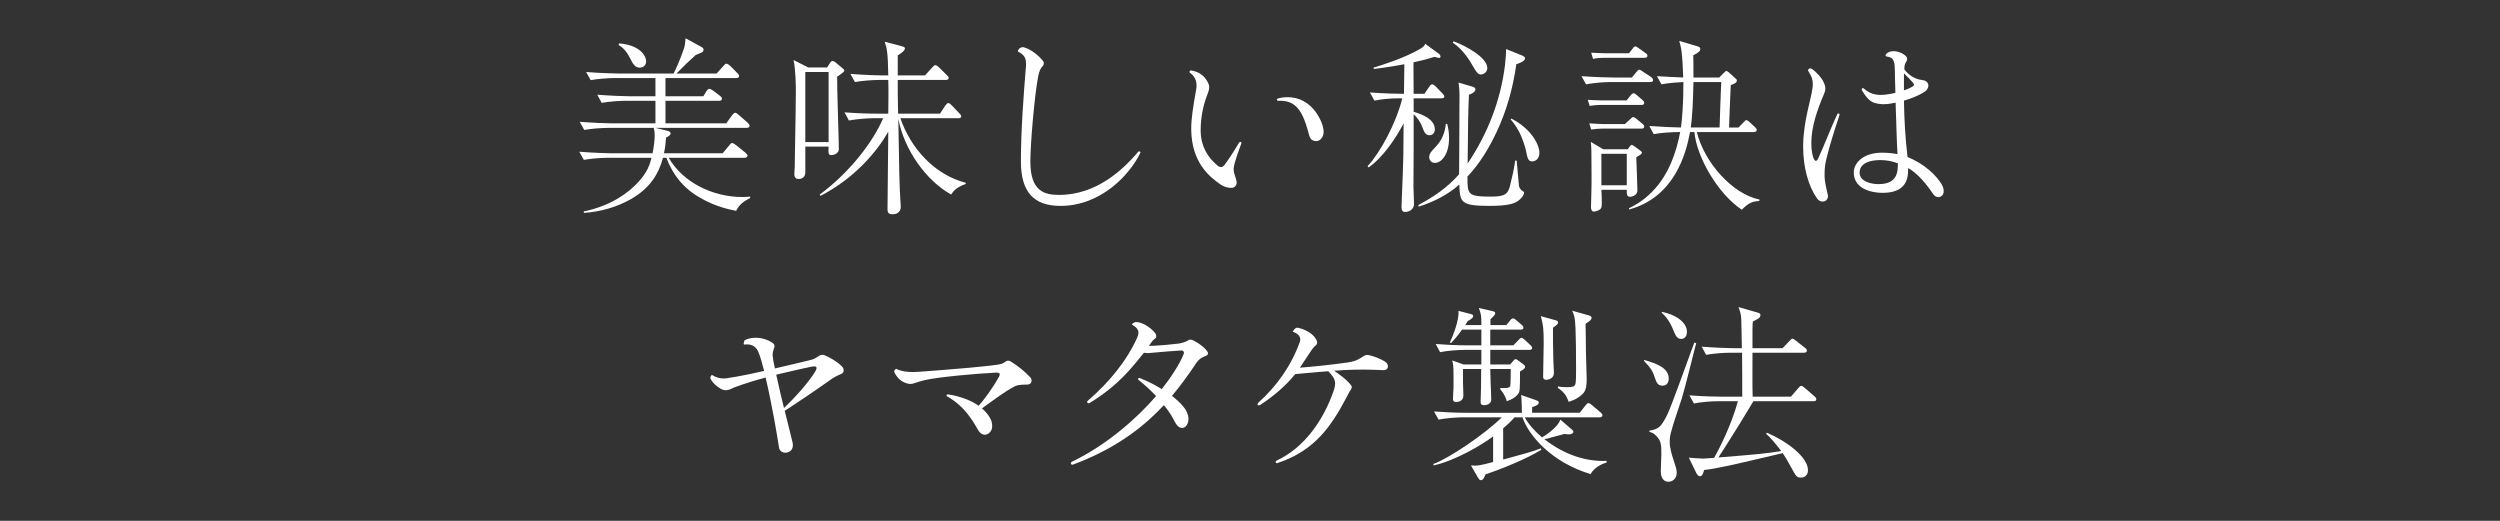
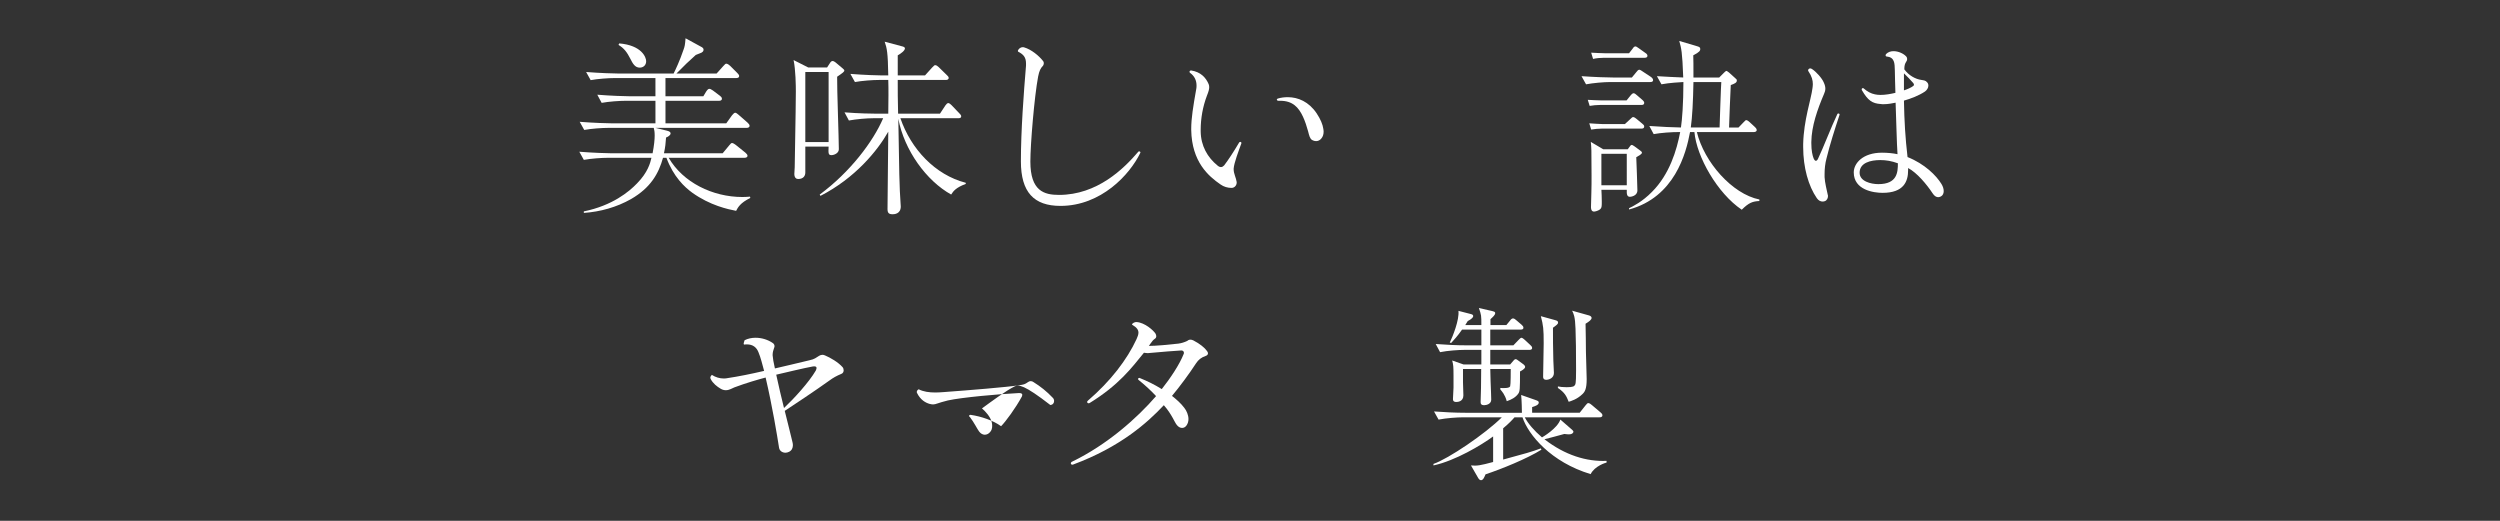
<svg xmlns="http://www.w3.org/2000/svg" version="1.1" id="レイヤー_1" x="0px" y="0px" width="288px" height="60px" viewBox="0 0 288 60" enable-background="new 0 0 288 60" xml:space="preserve">
  <rect x="0" y="0" width="288" height="60" fill="#333333" stroke="none" />
  <g>
    <path fill="#FFFFFF" d="M84.802,24.289c-0.917-0.176-2.989-0.611-5.062-2.096c-0.873-0.633-2.161-1.832-2.968-4.015h-0.393   c-0.502,1.812-1.418,3.448-3.688,4.757c-1.658,0.938-3.535,1.462-5.433,1.593v-0.175c3.295-0.676,5.215-2.27,6.131-3.229   c1.244-1.266,1.528-2.357,1.659-2.946h-4.997c-0.764,0-1.964,0.087-2.793,0.24l-0.523-0.938c1.636,0.131,3.229,0.175,3.622,0.175   h4.822c0.174-0.895,0.24-1.593,0.24-2.029s-0.043-0.677-0.109-0.895h-5.193c-0.785,0-1.985,0.087-2.814,0.239l-0.524-0.938   c1.637,0.131,3.229,0.174,3.644,0.174h5.084v-2.596h-3.382c-0.764,0-1.986,0.087-2.815,0.24l-0.502-0.939   c1.637,0.132,3.208,0.176,3.622,0.176h3.077V8.992h-4.669c-0.764,0-1.964,0.088-2.793,0.24l-0.523-0.938   c1.636,0.131,3.229,0.174,3.622,0.174h6.458c0.218-0.436,0.698-1.439,1.135-2.728c0.153-0.415,0.174-0.546,0.24-1.331l1.877,1.025   c0.131,0.088,0.196,0.153,0.196,0.306c0,0.196-0.175,0.284-0.24,0.327C80.7,6.112,80.241,6.287,80.154,6.33   c-0.873,0.786-1.244,1.135-2.226,2.139h4.625l0.764-0.851c0.197-0.218,0.262-0.284,0.349-0.284c0.153,0,0.371,0.175,0.458,0.262   l0.786,0.786c0.24,0.239,0.24,0.327,0.24,0.37c0,0.24-0.262,0.24-0.349,0.24h-8.139v2.096h4.364l0.327-0.546   c0.197-0.306,0.306-0.306,0.371-0.306c0.087,0,0.196,0.044,0.415,0.196l0.808,0.611c0.087,0.065,0.218,0.175,0.218,0.327   c0,0.196-0.174,0.24-0.327,0.24h-6.175v2.596h7.004l0.655-0.916c0.109-0.109,0.24-0.305,0.371-0.305   c0.131,0,0.305,0.174,0.393,0.239l1.025,0.895c0.153,0.153,0.24,0.24,0.24,0.371c0,0.196-0.196,0.24-0.327,0.24H75.506l1.331,0.327   c0.262,0.065,0.415,0.152,0.415,0.306c0,0.239-0.349,0.415-0.523,0.479c-0.044,0.654-0.087,1.113-0.24,1.812h6.764l0.742-0.895   c0.196-0.24,0.24-0.284,0.349-0.284c0.131,0,0.371,0.197,0.415,0.219l1.113,0.895c0.109,0.109,0.24,0.219,0.24,0.35   c0,0.195-0.196,0.239-0.349,0.239h-8.728c1.637,2.837,5.062,4.517,8.488,4.517c0.327,0,0.589-0.021,0.873-0.043l0.044,0.152   C85.26,23.372,84.998,23.917,84.802,24.289z M73.695,7.792c-0.545,0-0.807-0.48-1.069-1.004c-0.393-0.764-0.72-1.223-1.375-1.615   L71.339,5c2.575,0.218,3.099,1.592,3.099,2.051C74.438,7.531,74.088,7.792,73.695,7.792z" />
    <path fill="#FFFFFF" d="M96.438,8.839c-0.022,1.309,0.196,7.179,0.196,8.357c0,0.436-0.523,0.676-0.851,0.676   c-0.349,0-0.371-0.174-0.327-0.981h-2.684v2.989c0,0.371-0.218,0.742-0.829,0.742c-0.218,0-0.436-0.152-0.436-0.59   c0-0.109,0.043-0.676,0.043-0.764c0.109-6.742,0.131-7.418,0.131-8.728c0-0.633-0.022-2.509-0.262-3.622l1.68,0.851h2.182   l0.327-0.501c0.087-0.153,0.196-0.24,0.305-0.24c0.109,0,0.24,0.087,0.328,0.152l0.807,0.676c0.087,0.088,0.218,0.176,0.218,0.262   C97.267,8.272,97.07,8.403,96.438,8.839z M95.456,8.294h-2.684v8.072h2.684V8.294z M109.573,22.412   c-2.858-1.593-5.39-5.084-6.088-8.729c0.087,5.717,0.131,8.052,0.262,9.754c0,0.088,0.022,0.262,0.022,0.35   c0,0.895-0.807,0.895-0.938,0.895c-0.415,0-0.589-0.131-0.589-0.59c0-1.396,0.087-7.637,0.087-8.924   c-1.244,2.203-3.819,5.346-7.812,7.396l-0.087-0.152c3.491-2.574,6.153-6.088,7.31-8.793h-1.135c-0.764,0-1.985,0.108-2.814,0.262   l-0.502-0.939c1.636,0.132,3.208,0.153,3.622,0.153h1.418c0-0.917,0-1.025,0.021-2.138c0-0.524,0-1.244-0.021-1.746h-1.047   c-0.764,0-1.964,0.088-2.793,0.24l-0.524-0.938c1.637,0.131,3.229,0.175,3.622,0.175h0.742c-0.044-2.662-0.153-3.121-0.415-3.885   l1.964,0.523c0.197,0.045,0.371,0.109,0.371,0.24c0,0.262-0.437,0.59-0.829,0.808v2.313h3.142l0.829-0.917   c0.218-0.239,0.262-0.262,0.371-0.262c0.109,0,0.284,0.131,0.371,0.218l0.938,0.917c0.109,0.108,0.218,0.196,0.218,0.327   c0,0.196-0.175,0.24-0.327,0.24h-5.542c0,1.68,0,1.898,0.043,3.884h4.822l0.633-0.96c0.087-0.131,0.218-0.262,0.328-0.262   c0.109,0,0.283,0.152,0.371,0.24l0.917,0.96c0.109,0.108,0.196,0.196,0.196,0.327c0,0.196-0.174,0.219-0.327,0.219h-6.677   c1.222,3.557,3.993,6.523,7.528,7.439v0.131C110.141,21.604,109.835,21.998,109.573,22.412z" />
    <path fill="#FFFFFF" d="M117.608,18.593c0-3.578,0.328-7.898,0.589-11.041c0-0.088,0-0.152,0-0.24c0-0.721-0.306-1.047-0.895-1.354   c-0.022-0.021-0.044-0.043-0.044-0.086c0-0.153,0.262-0.438,0.567-0.438c0.044,0,0.087,0,0.153,0.022   c0.829,0.239,1.702,0.96,2.182,1.571c0.065,0.064,0.087,0.152,0.087,0.262s-0.043,0.24-0.131,0.327   c-0.218,0.218-0.393,0.523-0.523,1.2c-0.437,2.312-0.895,7.833-0.895,9.797c0,3.383,1.571,3.84,3.294,3.84   c4.408,0,7.463-3.011,9.121-4.953c0.022-0.043,0.065-0.064,0.109-0.064c0.087,0,0.153,0.043,0.153,0.131   c0,0.021,0,0.043-0.022,0.064c-1.2,2.488-4.517,6.088-9.186,6.088C119.092,23.72,117.608,22.128,117.608,18.593z" />
    <path fill="#FFFFFF" d="M142.117,19.422c0,0.021,0,0.044,0,0.087c0,0.502,0.284,0.982,0.349,1.462c0,0.022,0,0.044,0,0.065   c0,0.328-0.262,0.611-0.589,0.611c-0.458,0-0.895-0.131-1.266-0.393c-1.396-0.961-3.316-2.597-3.382-6.285c0-0.043,0-0.086,0-0.131   c0-1.199,0.218-2.553,0.589-4.646c0.022-0.109,0.022-0.219,0.022-0.35c0-0.523-0.196-1.069-0.764-1.462   c-0.022-0.044-0.043-0.065-0.043-0.109c0-0.087,0.065-0.153,0.174-0.153c0,0,0,0,0.022,0c1.091,0.176,1.68,0.809,2.007,1.572   c0.043,0.108,0.065,0.218,0.065,0.349c0,0.218-0.065,0.502-0.262,0.981c-0.48,1.266-0.72,2.619-0.72,3.949c0,0.066,0,0.109,0,0.176   c0.022,1.658,0.786,2.988,1.942,3.928c0.153,0.131,0.284,0.174,0.393,0.174c0.152,0,0.262-0.088,0.371-0.196   c0.524-0.698,1.069-1.527,1.702-2.597c0.043-0.088,0.109-0.109,0.153-0.109c0.065,0,0.131,0.044,0.131,0.131   c0,0.021,0,0.044-0.022,0.088C142.706,17.349,142.161,18.767,142.117,19.422z M151.608,16.258c-0.152,0-0.305-0.044-0.458-0.131   c-0.262-0.175-0.327-0.502-0.458-1.004c-0.152-0.567-0.35-1.156-0.589-1.681c-0.502-1.068-1.179-1.832-2.619-1.832   c-0.065,0-0.131,0-0.196,0c-0.131,0-0.196-0.066-0.196-0.131c0-0.066,0.044-0.109,0.131-0.131c0.371-0.109,0.742-0.153,1.135-0.153   c1.179,0,2.422,0.524,3.316,1.854c0.48,0.721,0.698,1.31,0.764,1.746c0.022,0.131,0.044,0.24,0.044,0.371   c0,0.305-0.087,0.589-0.262,0.785C152.067,16.149,151.849,16.258,151.608,16.258z" />
-     <path fill="#FFFFFF" d="M166.037,11.327h-3.186v1.55c0.873,0.262,2.443,0.807,2.443,2.029c0,0.458-0.327,0.676-0.61,0.676   c-0.48,0-0.633-0.414-0.829-0.938c-0.219-0.59-0.611-1.135-1.004-1.484v2.051v2.073l-0.021,4.233c0,0.305,0.065,1.701,0.065,1.985   c0,0.61-0.546,0.917-1.048,0.917c-0.393,0-0.393-0.393-0.393-0.633c0-0.044,0.131-3.23,0.152-3.841   c0.065-1.789,0.065-1.854,0.088-5.739c-0.852,1.659-2.379,3.95-4.037,5.084l-0.109-0.152c1.462-1.57,3.295-4.953,3.993-7.812   h-0.414c-0.938,0-1.877,0.087-2.793,0.263l-0.523-0.939c1.636,0.131,3.229,0.153,3.622,0.153h0.305l0.044-3.403   c-0.327,0.064-1.833,0.349-3.513,0.545l-0.044-0.152c0.938-0.284,3.557-1.092,5.368-2.16c0.436-0.262,0.479-0.328,0.589-0.59   l1.637,1.2c0.087,0.087,0.131,0.196,0.131,0.284c0,0.043-0.044,0.152-0.196,0.152c-0.022,0-0.459-0.109-0.502-0.131   c-0.546,0.174-0.873,0.283-2.422,0.633l0.021,3.622h1.244l0.566-0.829c0.044-0.088,0.175-0.262,0.328-0.262   c0.131,0,0.37,0.218,0.393,0.24l0.785,0.807c0.065,0.066,0.219,0.219,0.219,0.35C166.387,11.305,166.212,11.327,166.037,11.327z    M174.678,7.4c-0.371,2.705-1.112,5.367-2.291,7.854c-0.873,1.833-1.92,3.601-3.338,5.084c0,2.052,0,2.313,2.705,2.313   c1.637,0,1.964-0.306,2.204-1.266c0.24-0.961,0.458-1.898,0.589-2.881h0.175c0.044,0.459,0.262,2.881,0.262,2.902   c0.021,0.196,0.218,0.459,0.306,0.523c0.196,0.131,0.283,0.175,0.283,0.262c0,0.35-0.502,0.895-0.96,1.113   c-0.349,0.174-1.025,0.414-3.055,0.414c-3.339,0-3.36-0.436-3.447-2.465c-1.331,1.199-2.968,2.008-4.67,2.553l-0.065-0.175   c2.684-1.418,3.906-2.662,4.713-3.557c0-0.218,0.022-3.164,0.022-3.601l0.021-5.455c0-0.851-0.065-1.178-0.109-1.506l1.637,0.48   c0.196,0.066,0.306,0.152,0.306,0.306c0,0.327-0.523,0.546-0.742,0.61c-0.087,1.965-0.108,2.619-0.152,7.922   c2.291-3.383,3.797-7.244,4.299-11.303c0.108-0.961,0.131-1.44,0.131-1.877l1.941,0.785c0.088,0.044,0.24,0.152,0.24,0.283   C175.682,7.072,174.939,7.312,174.678,7.4z M165.317,18.767c-0.611,0-0.677-0.589-0.677-0.654c0-0.414,0.262-0.698,0.829-1.287   c0.655-0.698,1.004-1.615,1.091-2.553h0.153c0.087,0.327,0.218,0.851,0.218,1.614C166.932,17.873,165.993,18.767,165.317,18.767z    M170.619,8.578c-0.393,0-0.523-0.24-1.069-1.178c-0.785-1.375-1.701-2.183-2.182-2.467l0.087-0.174   c1.484,0.545,3.885,1.898,3.885,3.076C171.34,8.316,170.903,8.578,170.619,8.578z M176.511,18.593c-0.479,0-0.545-0.371-0.72-1.244   c-0.065-0.35-0.437-1.527-0.808-2.203c-0.349-0.655-0.698-1.092-0.96-1.396l0.087-0.088c2.204,1.113,3.229,2.945,3.229,3.949   C177.34,18.244,176.926,18.593,176.511,18.593z" />
    <path fill="#FFFFFF" d="M187.994,8.927l0.523-0.633c0.087-0.109,0.196-0.262,0.327-0.262c0.109,0,0.284,0.131,0.415,0.218   l0.96,0.633c0.087,0.065,0.218,0.196,0.218,0.349c0,0.219-0.24,0.219-0.327,0.219h-4.604c-0.741,0-1.985,0.109-2.793,0.262   l-0.523-0.938c1.571,0.109,3.033,0.153,3.622,0.153H187.994z M187.383,11.567l0.437-0.546c0.087-0.109,0.24-0.283,0.371-0.283   c0.108,0,0.283,0.131,0.393,0.24l0.633,0.545c0.196,0.175,0.196,0.284,0.196,0.328c0,0.174-0.109,0.24-0.327,0.24h-4.757   c-0.371,0-0.852,0.043-1.2,0.108l-0.218-0.698c0.393,0.021,1.222,0.065,1.549,0.065H187.383z M187.187,14.294l0.567-0.523   c0.262-0.262,0.306-0.283,0.393-0.283c0.131,0,0.306,0.152,0.393,0.217l0.655,0.547c0.131,0.108,0.218,0.174,0.218,0.326   c0,0.175-0.131,0.24-0.327,0.24h-4.582c-0.35,0-0.852,0.044-1.2,0.109l-0.219-0.721c0.393,0.022,1.223,0.088,1.55,0.088H187.187z    M187.514,17.197l0.196-0.262c0.044-0.066,0.153-0.24,0.262-0.24c0.088,0,0.153,0.065,0.306,0.152l0.654,0.48   c0.109,0.087,0.219,0.152,0.219,0.262c0,0.174-0.393,0.371-0.654,0.523c0.021,0.59,0.131,3.273,0.131,3.818   c0,0.677-0.808,0.742-0.852,0.742c-0.349,0-0.393-0.306-0.371-0.807h-2.924c0.022,0.414,0.044,0.916,0.044,1.352   c0,0.48,0,0.699-0.152,0.852c-0.219,0.219-0.633,0.306-0.742,0.306c-0.35,0-0.35-0.415-0.35-0.524c0-0.262,0.044-1.418,0.044-1.658   c0.021-0.654,0.021-1.309,0.021-1.941c0-3.121-0.021-3.316-0.087-3.906l1.44,0.852H187.514z M187.666,6.134l0.394-0.502   c0.108-0.175,0.218-0.284,0.327-0.284s0.196,0.065,0.414,0.218l0.764,0.546c0.175,0.109,0.219,0.218,0.219,0.327   c0,0.152-0.131,0.219-0.327,0.219h-4.714c-0.37,0-0.872,0.043-1.222,0.131l-0.218-0.721c0.393,0.022,1.243,0.066,1.57,0.066   H187.666z M184.48,17.72v3.622h2.924V17.72H184.48z M194.692,15.21c-0.458,2.488-1.789,7.506-7.026,8.925v-0.153   c0.459-0.218,1.528-0.741,2.641-1.876c2.029-2.029,2.858-4.822,3.251-6.896c-1.069,0-2.203,0.088-3.055,0.24l-0.502-0.938   c1.462,0.108,2.662,0.152,3.645,0.174c0.131-0.851,0.283-2.749,0.283-5.236c-0.371,0.021-1.614,0.087-2.531,0.262l-0.523-0.938   c0.851,0.065,2.139,0.109,3.033,0.153c-0.109-2.99-0.219-3.361-0.458-4.212l1.985,0.589c0.306,0.088,0.437,0.131,0.437,0.35   c0,0.174-0.088,0.35-0.808,0.72c0.021,0.546,0.021,1.091,0.021,2.554h2.968l0.523-0.524c0.044-0.044,0.24-0.239,0.306-0.239   s0.24,0.152,0.306,0.195l0.654,0.59c0.219,0.196,0.24,0.196,0.24,0.327c0,0.239-0.218,0.349-0.698,0.523   c-0.087,1.593-0.131,3.273-0.196,4.888h1.091l0.546-0.567c0.24-0.239,0.262-0.283,0.349-0.283c0.109,0,0.306,0.152,0.393,0.239   l0.59,0.546c0.043,0.044,0.218,0.196,0.218,0.349c0,0.219-0.24,0.24-0.327,0.24h-6.567c0.829,3.448,4.059,7.136,7.2,7.769v0.175   c-0.764,0.043-1.2,0.174-2.029,1.004c-2.814-1.898-5.193-6.088-5.455-8.947H194.692z M198.097,14.687   c0.021-0.611,0.152-4.757,0.196-5.236h-3.208c-0.043,2.247-0.131,4.015-0.305,5.236H198.097z" />
    <path fill="#FFFFFF" d="M210.409,18.265c-0.152,0.568-0.218,1.179-0.218,1.79c0,0.108,0,0.239,0,0.349   c0.021,0.59,0.283,1.637,0.37,2.051c0.022,0.044,0.022,0.088,0.022,0.131c0,0.219-0.109,0.502-0.371,0.59   c-0.087,0.021-0.152,0.043-0.24,0.043c-0.24,0-0.479-0.108-0.676-0.393c-0.961-1.396-1.571-3.513-1.571-5.891   c0-0.109,0-0.219,0-0.35c0.065-2.771,0.916-5.149,1.069-6.415c0.021-0.153,0.043-0.306,0.043-0.479   c0-0.438-0.108-0.895-0.523-1.506c-0.021-0.021-0.021-0.066-0.021-0.088c0-0.109,0.108-0.218,0.239-0.218   c0.065,0,0.132,0.022,0.197,0.065c0.458,0.283,1.178,1.069,1.374,1.57c0.131,0.284,0.175,0.502,0.175,0.699   c0,0.218-0.065,0.414-0.152,0.611c-0.764,1.789-1.44,3.709-1.462,5.541c0,0.045,0,0.088,0,0.131c0,0.852,0.131,1.419,0.262,1.746   c0.087,0.197,0.174,0.283,0.262,0.283c0.087,0,0.175-0.086,0.24-0.218c0.654-1.374,1.483-3.578,2.226-5.149   c0.021-0.065,0.065-0.087,0.131-0.087s0.131,0.044,0.131,0.108c0,0.022,0,0.022,0,0.044   C211.348,14.949,210.802,16.651,210.409,18.265z M223.916,22.019c0,0.262-0.109,0.502-0.327,0.611   c-0.088,0.043-0.196,0.086-0.306,0.086c-0.196,0-0.437-0.108-0.654-0.457c-0.677-1.025-1.79-2.357-2.815-2.902   c0,0.087,0,0.174,0,0.262c0,1.287-0.502,2.597-2.945,2.597c-1.025,0-3.316-0.327-3.316-2.356c0-1.048,1.047-2.27,3.251-2.27   c0.633,0,1.309,0.065,1.789,0.174c-0.087-1.221-0.152-4.254-0.219-5.935c-0.349,0.065-0.829,0.175-1.374,0.175   c-0.109,0-0.24,0-0.35-0.021c-0.96-0.066-1.462-0.393-2.16-1.594c-0.021-0.043-0.021-0.064-0.021-0.108   c0-0.065,0.065-0.132,0.131-0.132c0.044,0,0.087,0.022,0.109,0.045c0.393,0.349,0.829,0.588,1.287,0.676   c0.196,0.043,0.415,0.065,0.654,0.065c0.546,0,1.157-0.108,1.702-0.239c-0.021-0.786-0.065-2.029-0.065-2.554   c-0.021-0.872-0.021-1.55-0.96-1.636c-0.065,0-0.109-0.066-0.109-0.132c0-0.044,0.022-0.108,0.065-0.152   c0.24-0.24,0.546-0.327,0.852-0.327c0.567,0,1.156,0.283,1.439,0.589c0.088,0.087,0.131,0.196,0.131,0.306   s-0.021,0.196-0.087,0.283c-0.175,0.262-0.24,0.48-0.24,0.916c0.502,0.699,1.288,1.135,1.986,1.223   c0.239,0.043,0.458,0.043,0.633,0.262c0.108,0.109,0.152,0.24,0.152,0.393c0,0.262-0.175,0.523-0.393,0.677   c-0.677,0.458-1.637,0.829-2.422,1.048c0.043,2.355,0.152,4.254,0.414,6.502c1.985,0.785,3.316,2.139,3.906,3.098   C223.828,21.473,223.916,21.757,223.916,22.019z M218.636,18.811c-0.721-0.262-1.354-0.37-2.029-0.37   c-1.113,0-2.379,0.305-2.379,1.461c0,0.982,1.287,1.31,2.16,1.31C218.57,21.211,218.636,19.837,218.636,18.811z M219.334,10.411   c0.393-0.131,0.807-0.306,1.068-0.502c0.066-0.044,0.088-0.109,0.088-0.153c0-0.064-0.044-0.131-0.088-0.195   c-0.262-0.307-0.698-0.764-1.068-1.113C219.334,9.014,219.334,9.734,219.334,10.411z" />
    <path fill="#FFFFFF" d="M95.574,43.818c-1.702,1.223-4.081,2.793-5.171,3.514c0.218,0.895,0.786,3.121,0.895,3.623   c0.022,0.107,0.043,0.217,0.043,0.326c0,0.328-0.131,0.611-0.436,0.764c-0.131,0.066-0.284,0.109-0.415,0.109   c-0.349,0-0.677-0.195-0.742-0.566c-0.218-1.396-0.764-4.736-1.549-8.096c-0.829,0.219-2.269,0.633-3.6,1.135   c-0.24,0.086-0.567,0.326-0.982,0.326c-0.175,0-0.371-0.043-0.567-0.152c-0.48-0.283-0.917-0.633-1.178-1.135   c-0.022-0.064-0.043-0.109-0.043-0.152c0-0.109,0.065-0.219,0.174-0.328c0.437,0.285,0.917,0.416,1.353,0.416   c0.109,0,0.218,0,0.327-0.021c1.462-0.219,2.836-0.502,4.342-0.852c-0.196-0.721-0.393-1.549-0.655-2.16   c-0.218-0.547-0.633-0.895-1.331-0.895c-0.087,0-0.174,0-0.262,0.021c0,0,0,0-0.022,0c-0.065,0-0.087-0.043-0.087-0.109   c0-0.088,0.065-0.24,0.109-0.393c0.393-0.197,0.829-0.283,1.266-0.283c0.698,0,1.418,0.217,1.985,0.611   c0.131,0.086,0.197,0.217,0.197,0.369c0,0.066-0.022,0.131-0.044,0.176c-0.087,0.262-0.174,0.502-0.174,0.785   c0,0.021,0,0.043,0,0.088c0.021,0.305,0.109,0.85,0.262,1.506c0.829-0.176,2.836-0.678,3.971-0.939   c0.633-0.131,0.764-0.305,1.135-0.523c0.109-0.064,0.24-0.109,0.371-0.109c0.087,0,0.174,0.021,0.284,0.066   c0.633,0.262,1.527,0.785,2.029,1.352c0.087,0.088,0.131,0.24,0.131,0.371c0,0.176-0.087,0.35-0.284,0.416   C96.381,43.295,95.988,43.514,95.574,43.818z M94.068,42.4c0-0.131-0.087-0.195-0.262-0.195c-0.065,0-0.131,0-0.218,0.021   c-0.96,0.174-2.946,0.654-4.167,0.938c0.284,1.287,0.589,2.641,0.895,3.84c1.135-1.068,2.88-2.967,3.666-4.32   C94.024,42.576,94.068,42.467,94.068,42.4z" />
-     <path fill="#FFFFFF" d="M116.875,44.518c-0.982,0.48-2.793,1.832-3.753,2.531c0.415,0.35,0.938,0.938,1.113,1.527   c0.044,0.152,0.065,0.326,0.065,0.48c0,0.283-0.065,0.545-0.262,0.74c-0.153,0.176-0.371,0.285-0.589,0.285   c-0.218,0-0.458-0.109-0.655-0.371c-0.218-0.283-0.567-1.025-1.069-1.68c-0.567-0.787-1.396-1.682-2.596-2.357   c-0.066-0.021-0.087-0.066-0.087-0.109c0-0.064,0.065-0.131,0.153-0.131h0.021c1.222,0.174,2.619,0.654,3.513,1.309   c0.523-0.523,1.68-2.094,2.4-3.426c0.021-0.064,0.043-0.131,0.043-0.174c0-0.131-0.087-0.219-0.349-0.219c-0.022,0-0.043,0-0.043,0   c-2.27,0.109-6.612,0.502-8.183,0.852c-1.157,0.283-1.375,0.459-1.702,0.459c-0.109,0-0.24-0.023-0.415-0.066   c-0.458-0.131-1.047-0.457-1.44-1.266c-0.022-0.021-0.022-0.064-0.022-0.109c0-0.109,0.065-0.217,0.218-0.305   c0.545,0.283,1.222,0.371,1.92,0.371c0.306,0,0.611-0.021,0.938-0.045c2.967-0.217,7.244-0.566,8.685-0.785   c0.567-0.086,0.654-0.086,1.091-0.393c0.087-0.064,0.196-0.086,0.284-0.086c0.109,0,0.218,0.043,0.305,0.107   c0.808,0.502,1.549,1.092,2.204,1.789c0.131,0.109,0.174,0.264,0.174,0.395c0,0.238-0.152,0.436-0.436,0.457   C117.988,44.32,117.333,44.277,116.875,44.518z" />
+     <path fill="#FFFFFF" d="M116.875,44.518c-0.982,0.48-2.793,1.832-3.753,2.531c0.415,0.35,0.938,0.938,1.113,1.527   c0.044,0.152,0.065,0.326,0.065,0.48c0,0.283-0.065,0.545-0.262,0.74c-0.153,0.176-0.371,0.285-0.589,0.285   c-0.218,0-0.458-0.109-0.655-0.371c-0.218-0.283-0.567-1.025-1.069-1.68c-0.066-0.021-0.087-0.066-0.087-0.109c0-0.064,0.065-0.131,0.153-0.131h0.021c1.222,0.174,2.619,0.654,3.513,1.309   c0.523-0.523,1.68-2.094,2.4-3.426c0.021-0.064,0.043-0.131,0.043-0.174c0-0.131-0.087-0.219-0.349-0.219c-0.022,0-0.043,0-0.043,0   c-2.27,0.109-6.612,0.502-8.183,0.852c-1.157,0.283-1.375,0.459-1.702,0.459c-0.109,0-0.24-0.023-0.415-0.066   c-0.458-0.131-1.047-0.457-1.44-1.266c-0.022-0.021-0.022-0.064-0.022-0.109c0-0.109,0.065-0.217,0.218-0.305   c0.545,0.283,1.222,0.371,1.92,0.371c0.306,0,0.611-0.021,0.938-0.045c2.967-0.217,7.244-0.566,8.685-0.785   c0.567-0.086,0.654-0.086,1.091-0.393c0.087-0.064,0.196-0.086,0.284-0.086c0.109,0,0.218,0.043,0.305,0.107   c0.808,0.502,1.549,1.092,2.204,1.789c0.131,0.109,0.174,0.264,0.174,0.395c0,0.238-0.152,0.436-0.436,0.457   C117.988,44.32,117.333,44.277,116.875,44.518z" />
    <path fill="#FFFFFF" d="M139.159,40.699c0,0.131-0.087,0.24-0.218,0.283c-0.611,0.219-0.873,0.459-1.157,0.873   c-0.764,1.178-1.876,2.684-2.771,3.752c0.502,0.395,1.025,0.852,1.418,1.375c0.262,0.328,0.48,0.83,0.48,1.287   c0,0.264-0.065,0.525-0.24,0.764c-0.131,0.176-0.305,0.264-0.502,0.264c-0.196,0-0.415-0.109-0.589-0.328   c-0.284-0.328-0.567-1.223-1.506-2.291c-1.92,2.051-5.04,4.822-10.43,6.83c-0.044,0.021-0.065,0.021-0.109,0.021   c-0.109,0-0.174-0.066-0.174-0.152c0-0.066,0.043-0.154,0.153-0.197c4.015-1.941,7.484-5.018,9.666-7.549   c-0.567-0.611-1.244-1.244-2.007-1.855c-0.043-0.021-0.065-0.064-0.065-0.109c0-0.064,0.043-0.131,0.131-0.131   c0.022,0,0.065,0,0.087,0.021c0.851,0.35,1.636,0.721,2.509,1.266c1.003-1.266,2.051-2.836,2.531-4.059   c0.021-0.043,0.021-0.086,0.021-0.131c0-0.131-0.109-0.262-0.284-0.262c-0.24,0-2.684,0.197-3.84,0.307c-0.021,0-0.065,0-0.087,0   c-0.197,0-0.328-0.045-0.393-0.045c-1.418,1.746-2.88,3.711-6.24,5.783c-0.044,0.021-0.087,0.043-0.131,0.043   c-0.087,0-0.174-0.064-0.174-0.152c0-0.043,0.022-0.109,0.087-0.152c2.618-2.248,4.517-4.736,5.607-7.092   c0.109-0.262,0.218-0.502,0.218-0.742c0-0.305-0.174-0.59-0.698-0.895c-0.021,0-0.043-0.021-0.043-0.043   c0-0.131,0.327-0.307,0.523-0.285c0.96,0.066,1.942,0.961,2.182,1.332c0.065,0.109,0.087,0.219,0.087,0.305   c0,0.109-0.043,0.219-0.153,0.285c-0.109,0.086-0.196,0.131-0.349,0.348c-0.087,0.131-0.262,0.328-0.349,0.48   c0.764,0,2.27-0.131,3.382-0.262c0.349-0.043,0.698-0.152,1.025-0.305c0.065-0.045,0.174-0.154,0.371-0.154   c0.109,0,0.218,0.023,0.349,0.088c0.764,0.393,1.309,0.852,1.571,1.223C139.115,40.523,139.159,40.611,139.159,40.699z" />
-     <path fill="#FFFFFF" d="M159.892,42.205c0,0.24-0.174,0.436-0.501,0.436c-0.022,0-0.022,0-0.044,0   c-0.852-0.043-1.637-0.064-2.335-0.064c-1.571,0-2.728,0.086-3.316,0.131c0.502,0.371,1.439,0.98,1.964,1.701   c0.043,0.066,0.065,0.131,0.065,0.197c0,0.107-0.044,0.195-0.109,0.283c-0.196,0.262-0.306,0.523-0.523,0.938   c-1.746,3.273-3.601,6.066-7.899,7.506c-0.021,0.023-0.065,0.023-0.087,0.023c-0.087,0-0.152-0.066-0.152-0.133   c0-0.064,0.043-0.131,0.131-0.174c3.229-1.506,5.433-4.734,6.589-8.139c0.088-0.262,0.132-0.502,0.132-0.721   c0-0.436-0.219-0.85-0.786-1.418c-1.243,0.066-3.099,0.283-3.818,0.328c-0.96,1.221-2.422,2.508-4.036,3.557   c-0.065,0.021-0.109,0.043-0.153,0.043c-0.087,0-0.152-0.064-0.152-0.131c0-0.043,0.021-0.088,0.065-0.152   c2.182-1.941,3.84-4.32,4.822-7.049c0.021-0.086,0.043-0.174,0.043-0.262c0-0.371-0.283-0.697-0.872-0.895   c0.108-0.217,0.305-0.457,0.523-0.457c0.043,0,0.065,0,0.087,0c1.375,0.348,1.898,0.98,2.117,1.396   c0.065,0.131,0.087,0.24,0.087,0.326c0,0.152-0.087,0.262-0.196,0.35c-0.219,0.174-0.35,0.371-0.502,0.59   c-0.262,0.414-0.829,1.242-1.287,1.941c1.025-0.066,3.84-0.35,5.586-0.611c0.938-0.152,1.243-0.393,1.789-0.742   c0.109-0.064,0.218-0.109,0.349-0.109c0.088,0,0.153,0,0.262,0.023c0.633,0.152,1.396,0.457,1.855,0.764   C159.783,41.812,159.892,42.029,159.892,42.205z" />
    <path fill="#FFFFFF" d="M183.245,54.619c-4.561-1.373-7.18-4.516-7.855-6.545h-0.917c-0.262,0.305-0.633,0.697-1.309,1.266v3.6   c2.509-0.676,3.295-0.895,4.342-1.287l0.065,0.152c-1.68,1.049-4.604,2.227-6.437,2.838c-0.131,0.305-0.262,0.676-0.523,0.676   c-0.153,0-0.263-0.152-0.328-0.262l-0.829-1.439c0.698,0.064,1.091,0,2.554-0.395v-2.945c-1.331,0.982-4.343,2.793-6.874,3.34   v-0.176c1.724-0.588,6.001-3.49,7.877-5.367h-4.473c-0.698,0-1.92,0.088-2.815,0.262l-0.523-0.938   c1.223,0.086,2.422,0.152,3.645,0.152h6.48c0-0.131-0.022-1.527-0.088-2.051l1.615,0.566c0.306,0.109,0.414,0.152,0.414,0.307   c0,0.283-0.414,0.414-0.764,0.523v0.654h5.478l0.676-0.852c0.153-0.195,0.219-0.262,0.327-0.262c0.109,0,0.306,0.131,0.394,0.219   l1.003,0.85c0.109,0.088,0.219,0.197,0.219,0.328c0,0.219-0.196,0.24-0.327,0.24h-8.619c0.393,0.742,1.069,1.527,1.985,2.312   c0.088-0.043,1.768-1.025,2.117-2.051l1.33,1.156c0.022,0.021,0.175,0.152,0.175,0.24c0,0.109-0.131,0.305-0.502,0.305   c-0.131,0-0.218,0-0.545-0.043c-0.35,0.109-1.964,0.523-2.291,0.611c2.356,1.832,4.865,2.596,7.156,2.486v0.197   C184.969,53.311,183.703,53.682,183.245,54.619z M176.175,40.307h-4.495v1.68h2.291l0.394-0.459   c0.065-0.064,0.131-0.152,0.239-0.152c0.088,0,0.153,0.043,0.263,0.131l0.654,0.48c0.087,0.064,0.175,0.174,0.175,0.283   c0,0.219-0.459,0.459-0.59,0.523c0,2.096-0.021,2.291-0.196,2.553c-0.306,0.438-0.808,0.699-1.331,0.873   c-0.196-0.742-0.567-1.156-0.741-1.352v-0.176c0.262,0.021,1.047,0.066,1.134-0.195c0.065-0.176,0.065-1.746,0.065-1.986h-2.356   c0.022,0.83,0.044,1.965,0.088,2.771c0,0.131,0.021,0.654,0.021,0.764c0,0.502-0.567,0.633-0.808,0.633   c-0.393,0-0.414-0.197-0.414-0.393c0-0.393,0.044-1.354,0.044-1.572c0.021-0.916,0-1.047,0.021-2.203h-2.095v1.549   c0,0.219,0.044,1.354,0.044,1.484c0,0.721-0.655,0.764-0.808,0.764c-0.153,0-0.393-0.021-0.393-0.328   c0-0.371,0.065-0.959,0.065-1.33v-1.354c0-1.068-0.022-1.266-0.153-1.768l1.31,0.459h2.051v-1.68h-1.941   c-0.698,0-1.921,0.086-2.815,0.262l-0.502-0.939c1.2,0.088,2.4,0.154,3.622,0.154h1.637v-1.812h-2.226   c-0.479,0.699-0.96,1.223-1.243,1.527l-0.175-0.021c0.349-0.719,1.112-2.617,1.004-3.666l1.439,0.371   c0.153,0.045,0.262,0.088,0.262,0.24c0,0.131-0.174,0.328-0.633,0.568c-0.108,0.174-0.152,0.238-0.283,0.457h1.854   c0-1.09,0-1.135-0.283-1.963l1.527,0.348c0.152,0.045,0.349,0.066,0.349,0.24c0,0.219-0.262,0.438-0.545,0.699v0.676h1.833   l0.414-0.502c0.109-0.152,0.219-0.262,0.35-0.262s0.283,0.109,0.393,0.219l0.589,0.502c0.131,0.131,0.218,0.195,0.218,0.35   c0,0.195-0.174,0.217-0.327,0.217h-3.491v1.812h2.662l0.567-0.59c0.153-0.152,0.262-0.283,0.371-0.283   c0.087,0,0.306,0.174,0.371,0.24l0.633,0.588c0.131,0.131,0.218,0.197,0.218,0.35C176.502,40.285,176.306,40.307,176.175,40.307z    M178.902,37.754c0,0.938,0,2.596,0.044,3.797c0.021,0.238,0.065,1.221,0.065,1.418c0,0.611-0.611,0.785-0.873,0.785   c-0.371,0-0.371-0.262-0.371-0.371c0-0.197,0.022-1.068,0.022-1.244c0.021-1.396,0.043-1.963,0.043-2.574   c0-1.68-0.043-2.051-0.327-3.143l1.658,0.459c0.24,0.064,0.327,0.131,0.327,0.283C179.491,37.338,179.295,37.469,178.902,37.754z    M182.655,37.295c0.022,0.523,0.044,2.771,0.044,3.229c0.021,0.48,0.087,2.793,0.087,3.143c0,1.156-0.218,1.484-0.502,1.746   c-0.61,0.59-1.287,0.785-1.57,0.873c-0.262-0.654-0.437-1.047-1.244-1.594v-0.174c0.262,0.043,0.523,0.088,1.004,0.088   c0.785,0,0.873-0.109,0.981-0.285c0.109-0.174,0.109-1.111,0.109-1.68c0-2.117-0.021-3.709-0.065-4.779   c-0.044-1.396-0.218-1.723-0.393-2.072l1.941,0.545c0.175,0.045,0.306,0.154,0.306,0.285   C183.354,36.836,183.048,37.055,182.655,37.295z" />
-     <path fill="#FFFFFF" d="M191.521,44.43c-0.546,0-0.698-0.35-0.896-0.959c-0.283-0.873-0.545-1.156-1.222-1.877v-0.131   c1.244,0.371,2.837,0.852,2.837,2.139C192.24,43.711,192.24,44.43,191.521,44.43z M193.746,45.893   c-0.35,1.111-1.004,2.902-1.288,4.059c-0.043,0.152-0.108,0.479-0.108,0.938c0,0.676,0.239,1.506,0.414,2.008   c0.284,0.895,0.393,1.156,0.393,1.549c0,0.699-0.479,1.047-0.938,1.047c-0.808,0-0.896-0.828-0.896-1.178   c0-0.328,0.065-1.725,0.065-2.008c0-1.113-0.043-1.482-0.523-2.029c-0.371-0.414-0.61-0.457-0.851-0.523v-0.152   c1.047-0.131,1.309-0.545,1.637-1.068c0.567-0.896,0.895-1.812,3.534-9.078l0.219,0.088   C195.316,39.783,194.073,44.889,193.746,45.893z M193.681,39.041c-0.502,0-0.677-0.416-0.938-1.07   c-0.175-0.414-0.48-1.178-1.31-1.941V35.92c1.593,0.307,2.902,1.201,2.902,2.312C194.335,38.844,193.964,39.041,193.681,39.041z    M208.91,46.219h-6.916c-1.506,2.51-1.681,2.771-3.164,5.129c-0.284,0.457-0.655,1.025-0.873,1.352   c4.299-0.348,5.39-0.436,7.244-0.74c-0.633-0.809-1.2-1.529-1.745-1.986l0.087-0.131c2.247,0.959,4.735,2.793,4.735,4.32   c0,0.611-0.415,0.852-0.786,0.852c-0.523,0-0.567-0.109-1.178-1.223c-0.284-0.523-0.611-1.092-0.938-1.594   c-6.109,1.441-7.506,1.768-9.056,1.943c-0.175,0.566-0.24,0.719-0.523,0.719c-0.152,0-0.327-0.262-0.35-0.305l-0.895-1.832   c0.721,0.064,1.506,0.107,1.702,0.107s1.048-0.086,1.222-0.086c0.546-1.004,1.964-3.688,2.728-6.525h-2.269   c-0.764,0-1.986,0.088-2.793,0.262l-0.524-0.938c1.637,0.131,3.229,0.152,3.622,0.152h2.466c0-0.807,0-4.342-0.021-5.062h-1.331   c-0.764,0-1.985,0.088-2.814,0.24l-0.502-0.938c1.636,0.131,3.207,0.174,3.622,0.174h1.004c0-0.523-0.044-2.771-0.065-3.229   c-0.022-0.59-0.088-0.895-0.328-1.506l2.204,0.633c0.196,0.064,0.327,0.109,0.327,0.283c0,0.328-0.327,0.48-0.873,0.742   c-0.021,0.283-0.043,0.371-0.043,0.961v2.115h3.469l0.786-0.828c0.24-0.24,0.262-0.262,0.349-0.262   c0.109,0,0.131,0.021,0.415,0.238l1.025,0.809c0.109,0.064,0.218,0.174,0.218,0.326c0,0.197-0.174,0.24-0.327,0.24h-5.935v0.328   c0,1.963-0.022,3.426,0.021,4.734h4.408l0.851-0.982c0.152-0.174,0.218-0.262,0.349-0.262c0.109,0,0.197,0.066,0.394,0.24   l1.112,0.961c0.109,0.088,0.219,0.195,0.219,0.35C209.238,46.197,209.063,46.219,208.91,46.219z" />
  </g>
</svg>